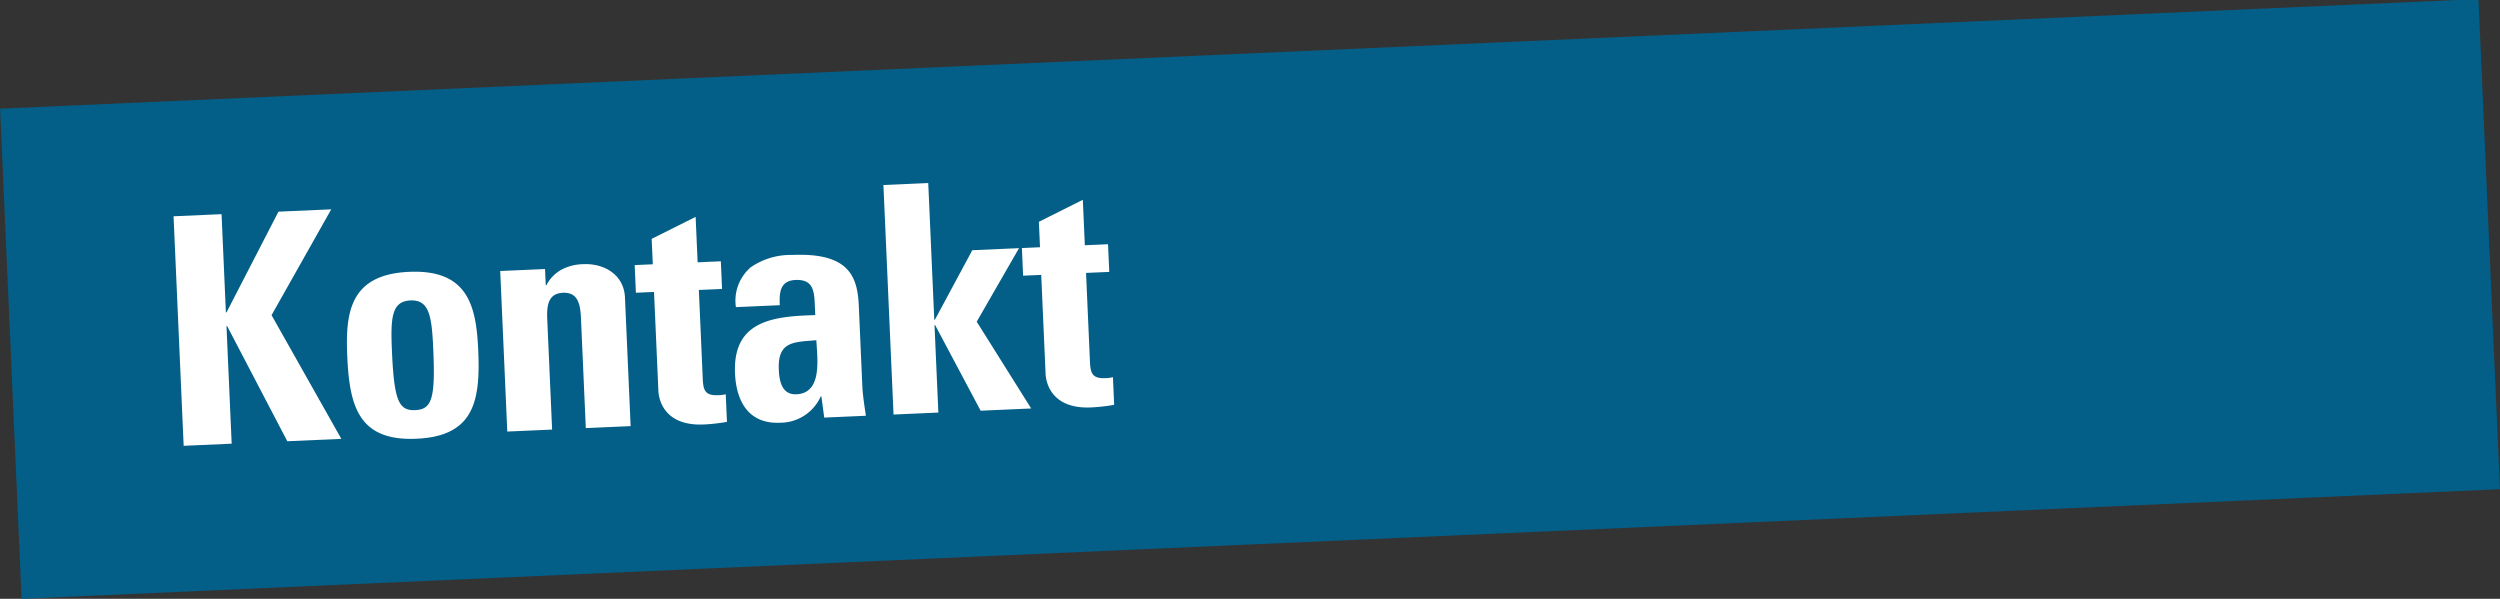
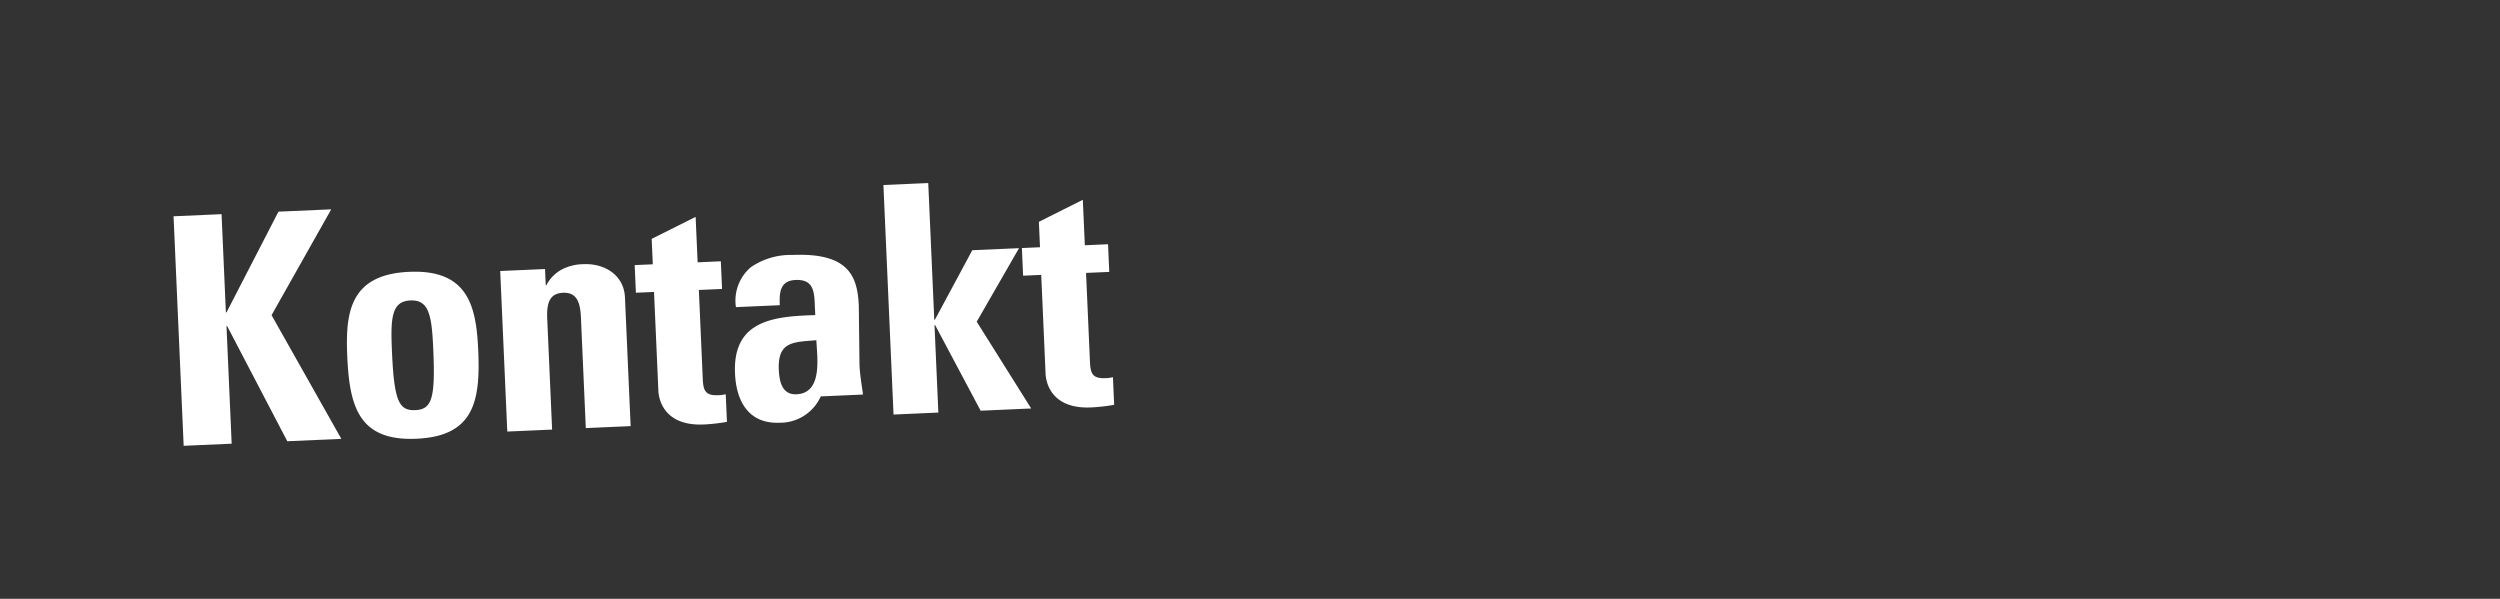
<svg xmlns="http://www.w3.org/2000/svg" width="235.689" height="56.455" viewBox="0 0 235.689 56.455">
  <rect x="0" y="0" width="235.689" height="56.455" fill="#333333" stroke="none" />
  <g id="Kontakt_Long" transform="translate(-1684.322 -1122.863)">
-     <path id="Pfad_2116" data-name="Pfad 2116" d="M0,0,233.884-.044l-.009,46.253L-.009,46.253Z" transform="matrix(0.999, -0.044, 0.044, 0.999, 1684.332, 1133.108)" fill="#035f88" />
-     <path id="Pfad_2117" data-name="Pfad 2117" d="M4.59,9.27H4.53V0H0V21.66H4.53V10.56h.06l5.19,11.1h5.1L8.82,9.72,14.88,0H9.9Zm17.37,9.99c-1.56,0-1.95-.99-1.95-5.61,0-3.15.15-4.74,1.95-4.74s1.95,1.59,1.95,4.74C23.91,18.27,23.52,19.26,21.96,19.26Zm0,2.7c5.46,0,6.18-3.33,6.18-8.07,0-4.14-.6-7.68-6.18-7.68s-6.18,3.54-6.18,7.68C15.78,18.63,16.5,21.96,21.96,21.96ZM34.77,6.51H30.54V21.66h4.23V11.22c0-1.35.24-2.4,1.59-2.4s1.59,1.05,1.59,2.4V21.66h4.23V9.51c0-2.1-1.77-3.3-3.78-3.3a4.563,4.563,0,0,0-2.07.42,3.519,3.519,0,0,0-1.5,1.41h-.06Zm8.46,2.61h1.71v9.33c0,.93.48,3.36,4.14,3.36a17.335,17.335,0,0,0,2.19-.15V19.05a2.925,2.925,0,0,1-.75.06c-1.38,0-1.35-.75-1.35-1.89V9.12h2.19V6.51H49.17V2.22L44.94,4.11v2.4H43.23Zm16.8,5.22c0,1.65.39,5.01-2.1,5.01-1.38,0-1.56-1.32-1.56-2.4C56.37,14.25,57.93,14.43,60.03,14.34Zm4.14-3.06c0-2.76-.69-5.07-6.06-5.07a6.585,6.585,0,0,0-3.96.99,4.147,4.147,0,0,0-1.56,3.69h4.14c0-1.2.12-2.31,1.59-2.31,1.53,0,1.71.93,1.71,2.22v1.17c-3.93-.06-7.8.15-7.8,5.16,0,2.64,1.08,4.83,4.02,4.83a4.2,4.2,0,0,0,3.96-2.31h.06l.18,2.01h3.93c-.09-.93-.21-1.89-.21-2.82Zm7.05,10.38V13.41h.06l3.93,8.25h4.77l-4.77-8.4L79.5,6.51H75.09L71.28,12.9h-.06V0H66.99V21.66ZM79.77,9.12h1.71v9.33c0,.93.48,3.36,4.14,3.36a17.335,17.335,0,0,0,2.19-.15V19.05a2.925,2.925,0,0,1-.75.06c-1.38,0-1.35-.75-1.35-1.89V9.12H87.9V6.51H85.71V2.22L81.48,4.11v2.4H79.77Z" transform="matrix(0.999, -0.044, 0.044, 0.999, 1700.684, 1143.253)" fill="#fff" />
+     <path id="Pfad_2117" data-name="Pfad 2117" d="M4.59,9.27H4.53V0H0V21.66H4.53V10.56h.06l5.19,11.1h5.1L8.82,9.72,14.88,0H9.9Zm17.37,9.99c-1.56,0-1.95-.99-1.95-5.61,0-3.15.15-4.74,1.95-4.74s1.95,1.59,1.95,4.74C23.91,18.27,23.52,19.26,21.96,19.26Zm0,2.7c5.46,0,6.18-3.33,6.18-8.07,0-4.14-.6-7.68-6.18-7.68s-6.18,3.54-6.18,7.68C15.78,18.63,16.5,21.96,21.96,21.96ZM34.77,6.51H30.54V21.66h4.23V11.22c0-1.35.24-2.4,1.59-2.4s1.59,1.05,1.59,2.4V21.66h4.23V9.51c0-2.1-1.77-3.3-3.78-3.3a4.563,4.563,0,0,0-2.07.42,3.519,3.519,0,0,0-1.5,1.41h-.06Zm8.46,2.61h1.71v9.33c0,.93.48,3.36,4.14,3.36a17.335,17.335,0,0,0,2.19-.15V19.05a2.925,2.925,0,0,1-.75.06c-1.38,0-1.35-.75-1.35-1.89V9.12h2.19V6.51H49.17V2.22L44.94,4.11v2.4H43.23Zm16.8,5.22c0,1.65.39,5.01-2.1,5.01-1.38,0-1.56-1.32-1.56-2.4C56.37,14.25,57.93,14.43,60.03,14.34Zm4.14-3.06c0-2.76-.69-5.07-6.06-5.07a6.585,6.585,0,0,0-3.96.99,4.147,4.147,0,0,0-1.56,3.69h4.14c0-1.2.12-2.31,1.59-2.31,1.53,0,1.71.93,1.71,2.22v1.17c-3.93-.06-7.8.15-7.8,5.16,0,2.64,1.08,4.83,4.02,4.83a4.2,4.2,0,0,0,3.96-2.31h.06h3.93c-.09-.93-.21-1.89-.21-2.82Zm7.05,10.38V13.41h.06l3.93,8.25h4.77l-4.77-8.4L79.5,6.51H75.09L71.28,12.9h-.06V0H66.99V21.66ZM79.77,9.12h1.71v9.33c0,.93.48,3.36,4.14,3.36a17.335,17.335,0,0,0,2.19-.15V19.05a2.925,2.925,0,0,1-.75.06c-1.38,0-1.35-.75-1.35-1.89V9.12H87.9V6.51H85.71V2.22L81.48,4.11v2.4H79.77Z" transform="matrix(0.999, -0.044, 0.044, 0.999, 1700.684, 1143.253)" fill="#fff" />
  </g>
</svg>